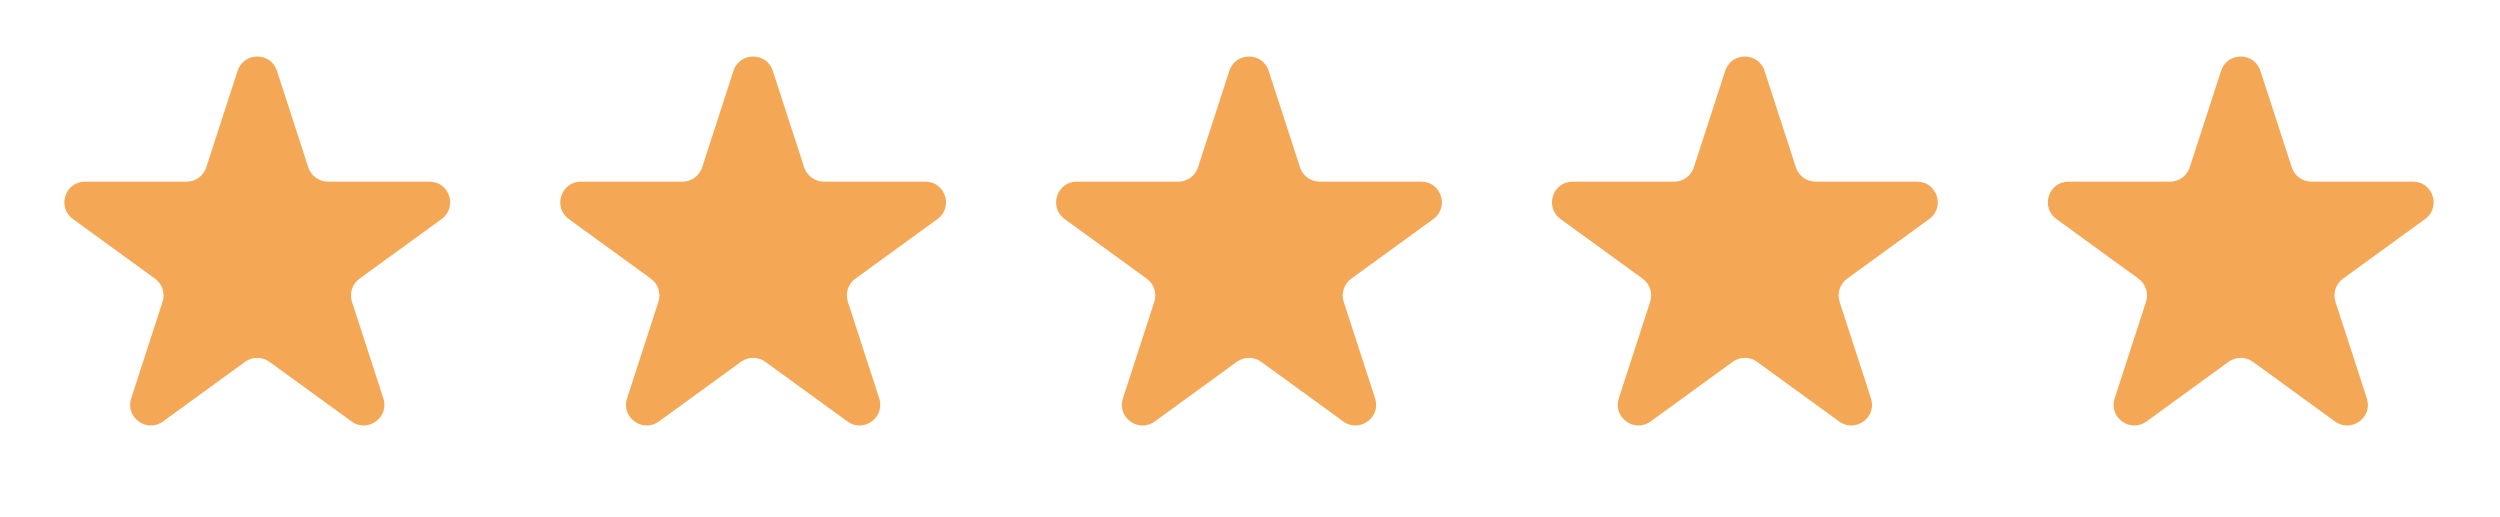
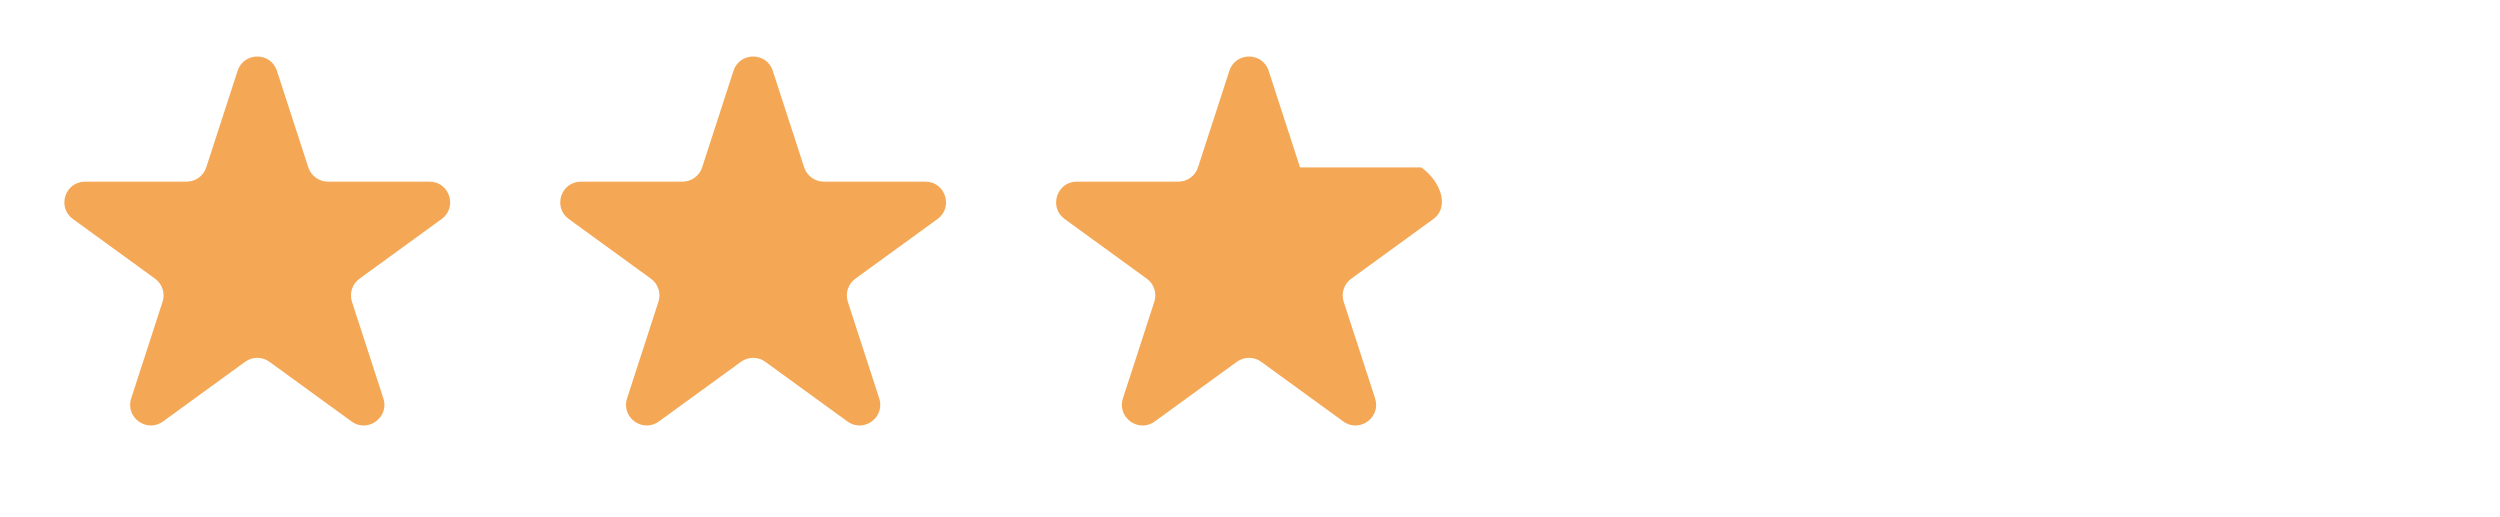
<svg xmlns="http://www.w3.org/2000/svg" width="121" height="25" viewBox="0 0 121 25" fill="none">
  <path d="M11.501 3.427C11.8 2.506 13.104 2.506 13.403 3.427L14.922 8.101C15.056 8.513 15.44 8.792 15.873 8.792H20.787C21.756 8.792 22.159 10.031 21.375 10.601L17.399 13.489C17.049 13.744 16.902 14.195 17.036 14.607L18.555 19.281C18.854 20.203 17.799 20.969 17.016 20.399L13.04 17.511C12.689 17.256 12.215 17.256 11.864 17.511L7.889 20.399C7.105 20.969 6.05 20.203 6.35 19.281L7.868 14.607C8.002 14.195 7.856 13.744 7.505 13.489L3.529 10.601C2.746 10.031 3.148 8.792 4.117 8.792H9.031C9.465 8.792 9.849 8.513 9.982 8.101L11.501 3.427Z" fill="#F4A856" />
  <path d="M35.501 3.427C35.8 2.506 37.104 2.506 37.403 3.427L38.922 8.101C39.056 8.513 39.44 8.792 39.873 8.792H44.787C45.756 8.792 46.159 10.031 45.375 10.601L41.399 13.489C41.049 13.744 40.902 14.195 41.036 14.607L42.554 19.281C42.854 20.203 41.799 20.969 41.016 20.399L37.04 17.511C36.689 17.256 36.215 17.256 35.864 17.511L31.889 20.399C31.105 20.969 30.05 20.203 30.35 19.281L31.868 14.607C32.002 14.195 31.856 13.744 31.505 13.489L27.529 10.601C26.746 10.031 27.148 8.792 28.117 8.792H33.031C33.465 8.792 33.849 8.513 33.983 8.101L35.501 3.427Z" fill="#F4A856" />
-   <path d="M59.501 3.427C59.8 2.506 61.104 2.506 61.403 3.427L62.922 8.101C63.056 8.513 63.44 8.792 63.873 8.792H68.787C69.756 8.792 70.159 10.031 69.375 10.601L65.399 13.489C65.049 13.744 64.902 14.195 65.036 14.607L66.555 19.281C66.854 20.203 65.799 20.969 65.016 20.399L61.04 17.511C60.689 17.256 60.215 17.256 59.864 17.511L55.889 20.399C55.105 20.969 54.05 20.203 54.35 19.281L55.868 14.607C56.002 14.195 55.856 13.744 55.505 13.489L51.529 10.601C50.746 10.031 51.148 8.792 52.117 8.792H57.031C57.465 8.792 57.849 8.513 57.983 8.101L59.501 3.427Z" fill="#F4A856" />
-   <path d="M83.501 3.427C83.8 2.506 85.104 2.506 85.403 3.427L86.922 8.101C87.056 8.513 87.44 8.792 87.873 8.792H92.787C93.756 8.792 94.159 10.031 93.375 10.601L89.399 13.489C89.049 13.744 88.902 14.195 89.036 14.607L90.555 19.281C90.854 20.203 89.799 20.969 89.016 20.399L85.04 17.511C84.689 17.256 84.215 17.256 83.864 17.511L79.889 20.399C79.105 20.969 78.05 20.203 78.35 19.281L79.868 14.607C80.002 14.195 79.856 13.744 79.505 13.489L75.529 10.601C74.746 10.031 75.148 8.792 76.117 8.792H81.031C81.465 8.792 81.849 8.513 81.983 8.101L83.501 3.427Z" fill="#F4A856" />
-   <path d="M107.501 3.427C107.8 2.506 109.104 2.506 109.403 3.427L110.922 8.101C111.056 8.513 111.44 8.792 111.873 8.792H116.787C117.756 8.792 118.159 10.031 117.375 10.601L113.399 13.489C113.049 13.744 112.902 14.195 113.036 14.607L114.555 19.281C114.854 20.203 113.799 20.969 113.016 20.399L109.04 17.511C108.689 17.256 108.215 17.256 107.864 17.511L103.889 20.399C103.105 20.969 102.05 20.203 102.35 19.281L103.868 14.607C104.002 14.195 103.856 13.744 103.505 13.489L99.529 10.601C98.746 10.031 99.148 8.792 100.117 8.792H105.031C105.465 8.792 105.849 8.513 105.982 8.101L107.501 3.427Z" fill="#F4A856" />
+   <path d="M59.501 3.427C59.8 2.506 61.104 2.506 61.403 3.427L62.922 8.101H68.787C69.756 8.792 70.159 10.031 69.375 10.601L65.399 13.489C65.049 13.744 64.902 14.195 65.036 14.607L66.555 19.281C66.854 20.203 65.799 20.969 65.016 20.399L61.04 17.511C60.689 17.256 60.215 17.256 59.864 17.511L55.889 20.399C55.105 20.969 54.05 20.203 54.35 19.281L55.868 14.607C56.002 14.195 55.856 13.744 55.505 13.489L51.529 10.601C50.746 10.031 51.148 8.792 52.117 8.792H57.031C57.465 8.792 57.849 8.513 57.983 8.101L59.501 3.427Z" fill="#F4A856" />
</svg>